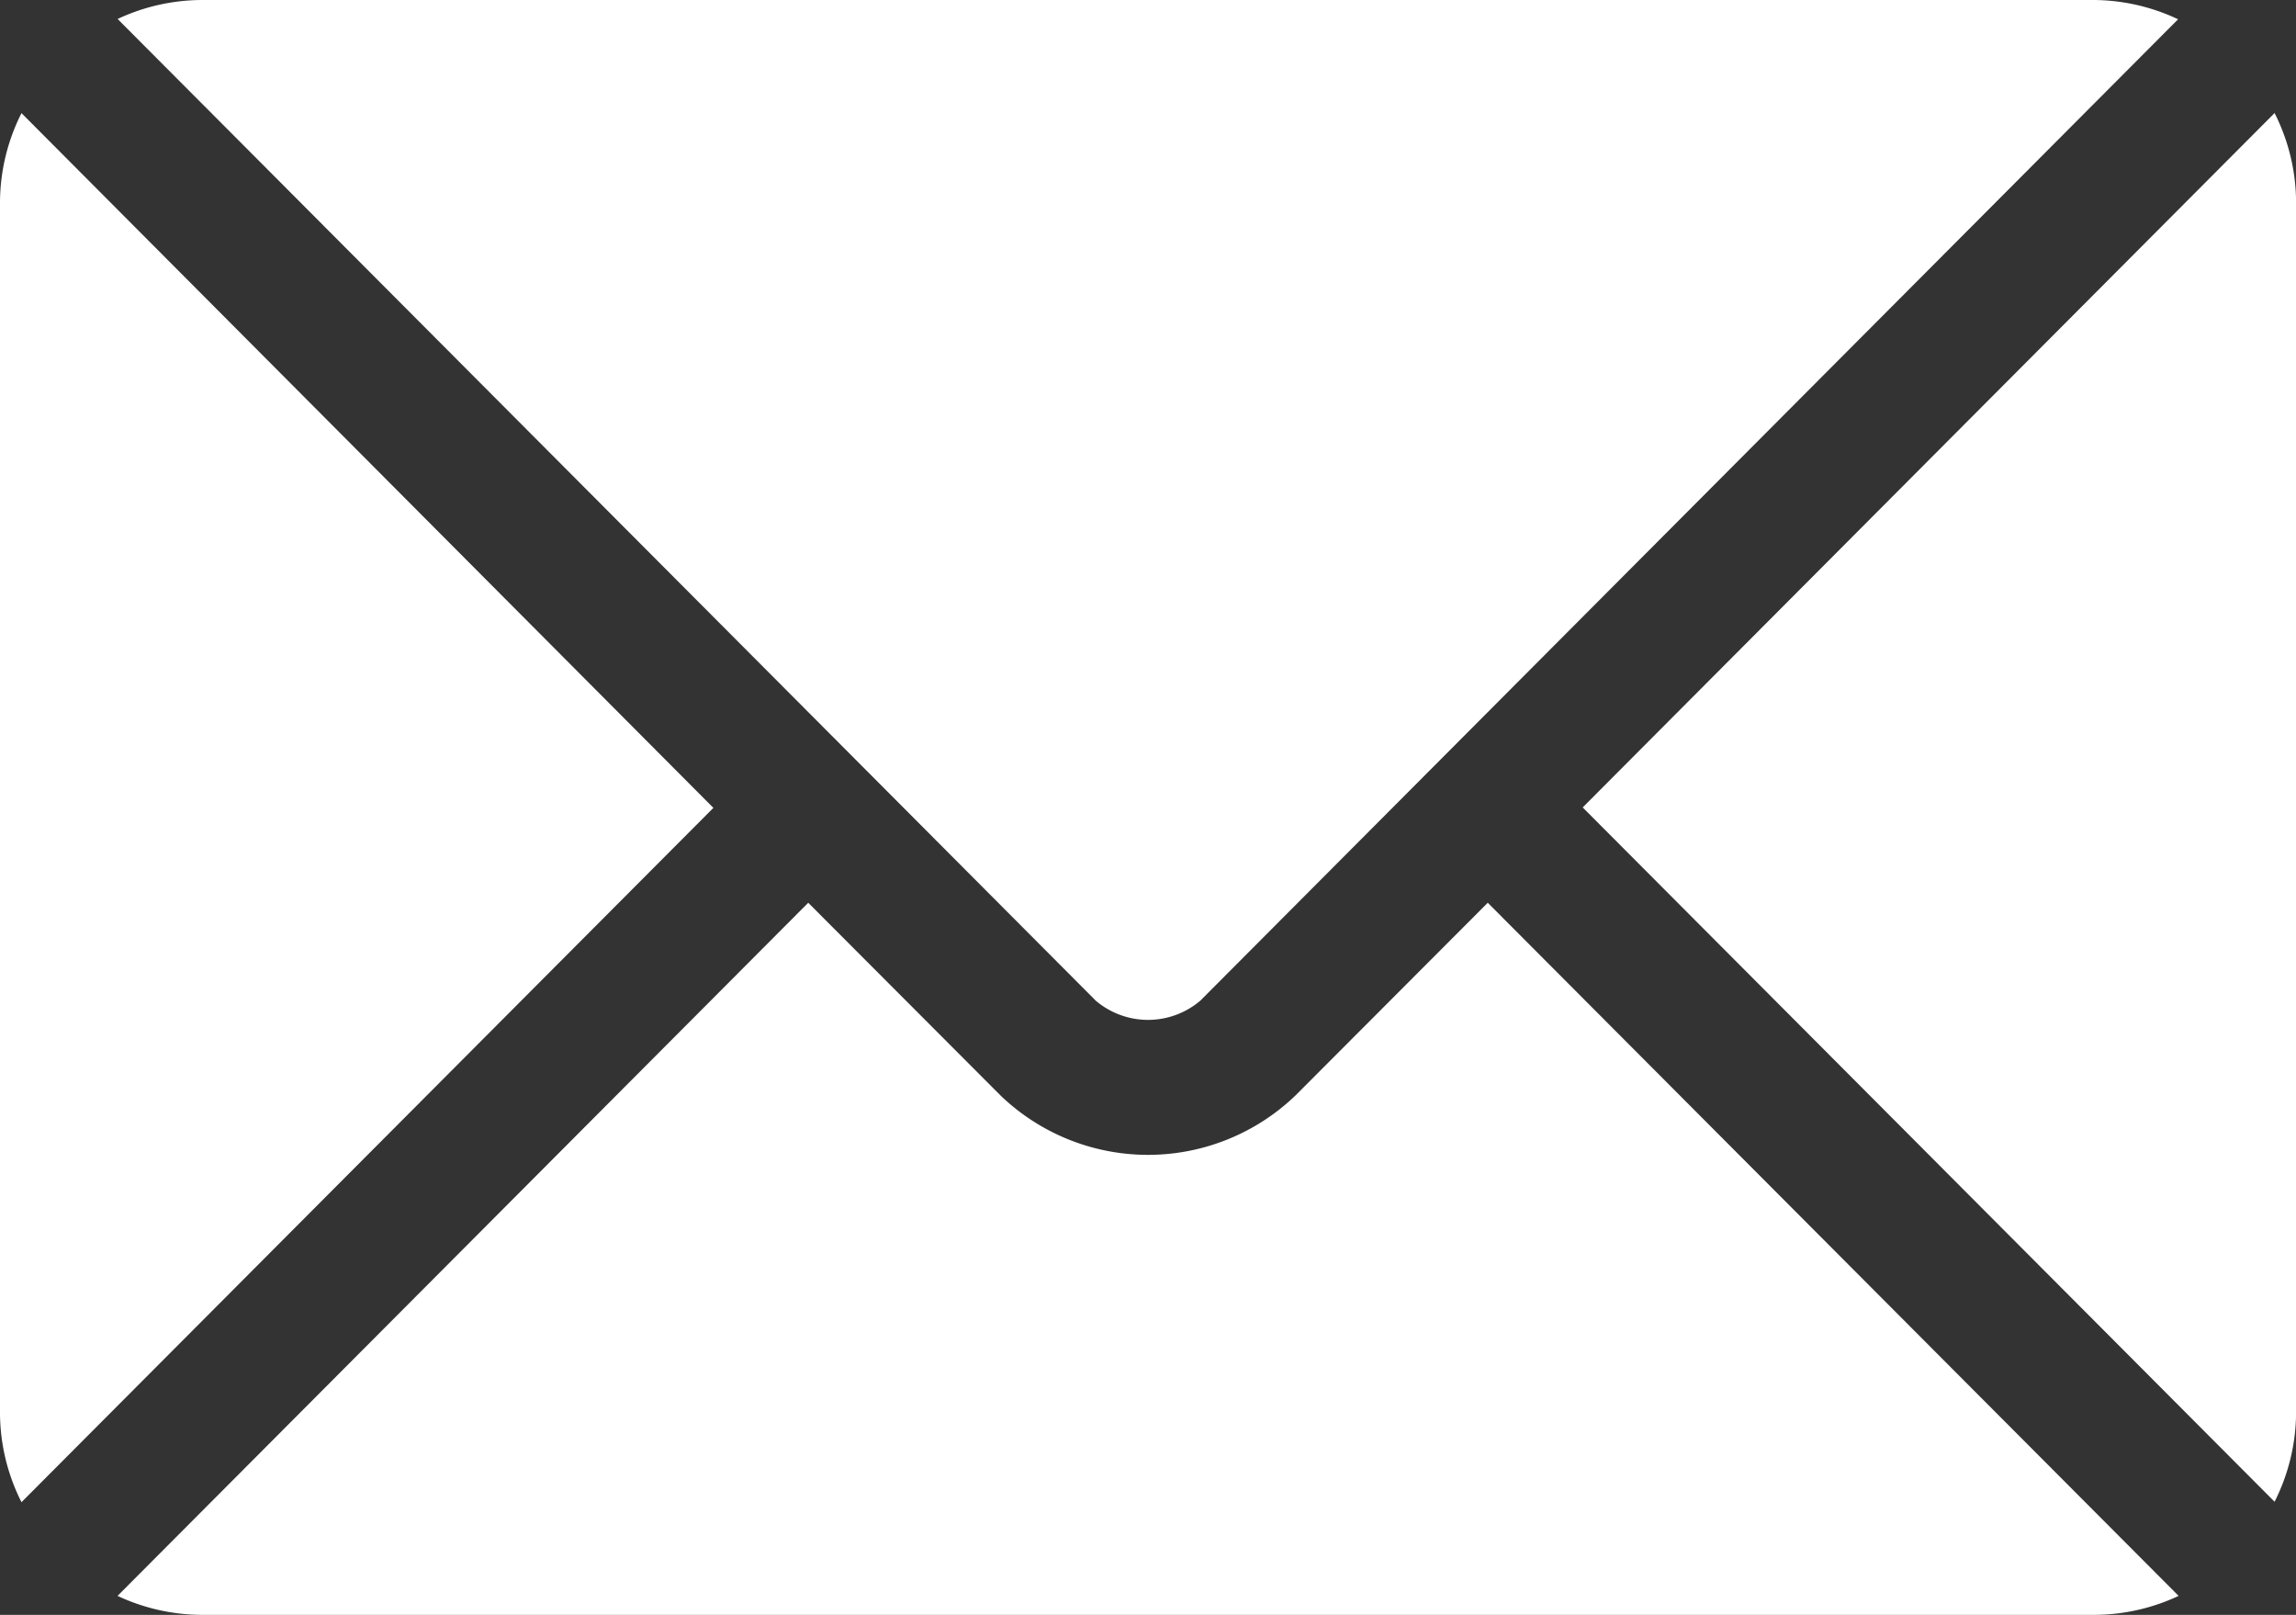
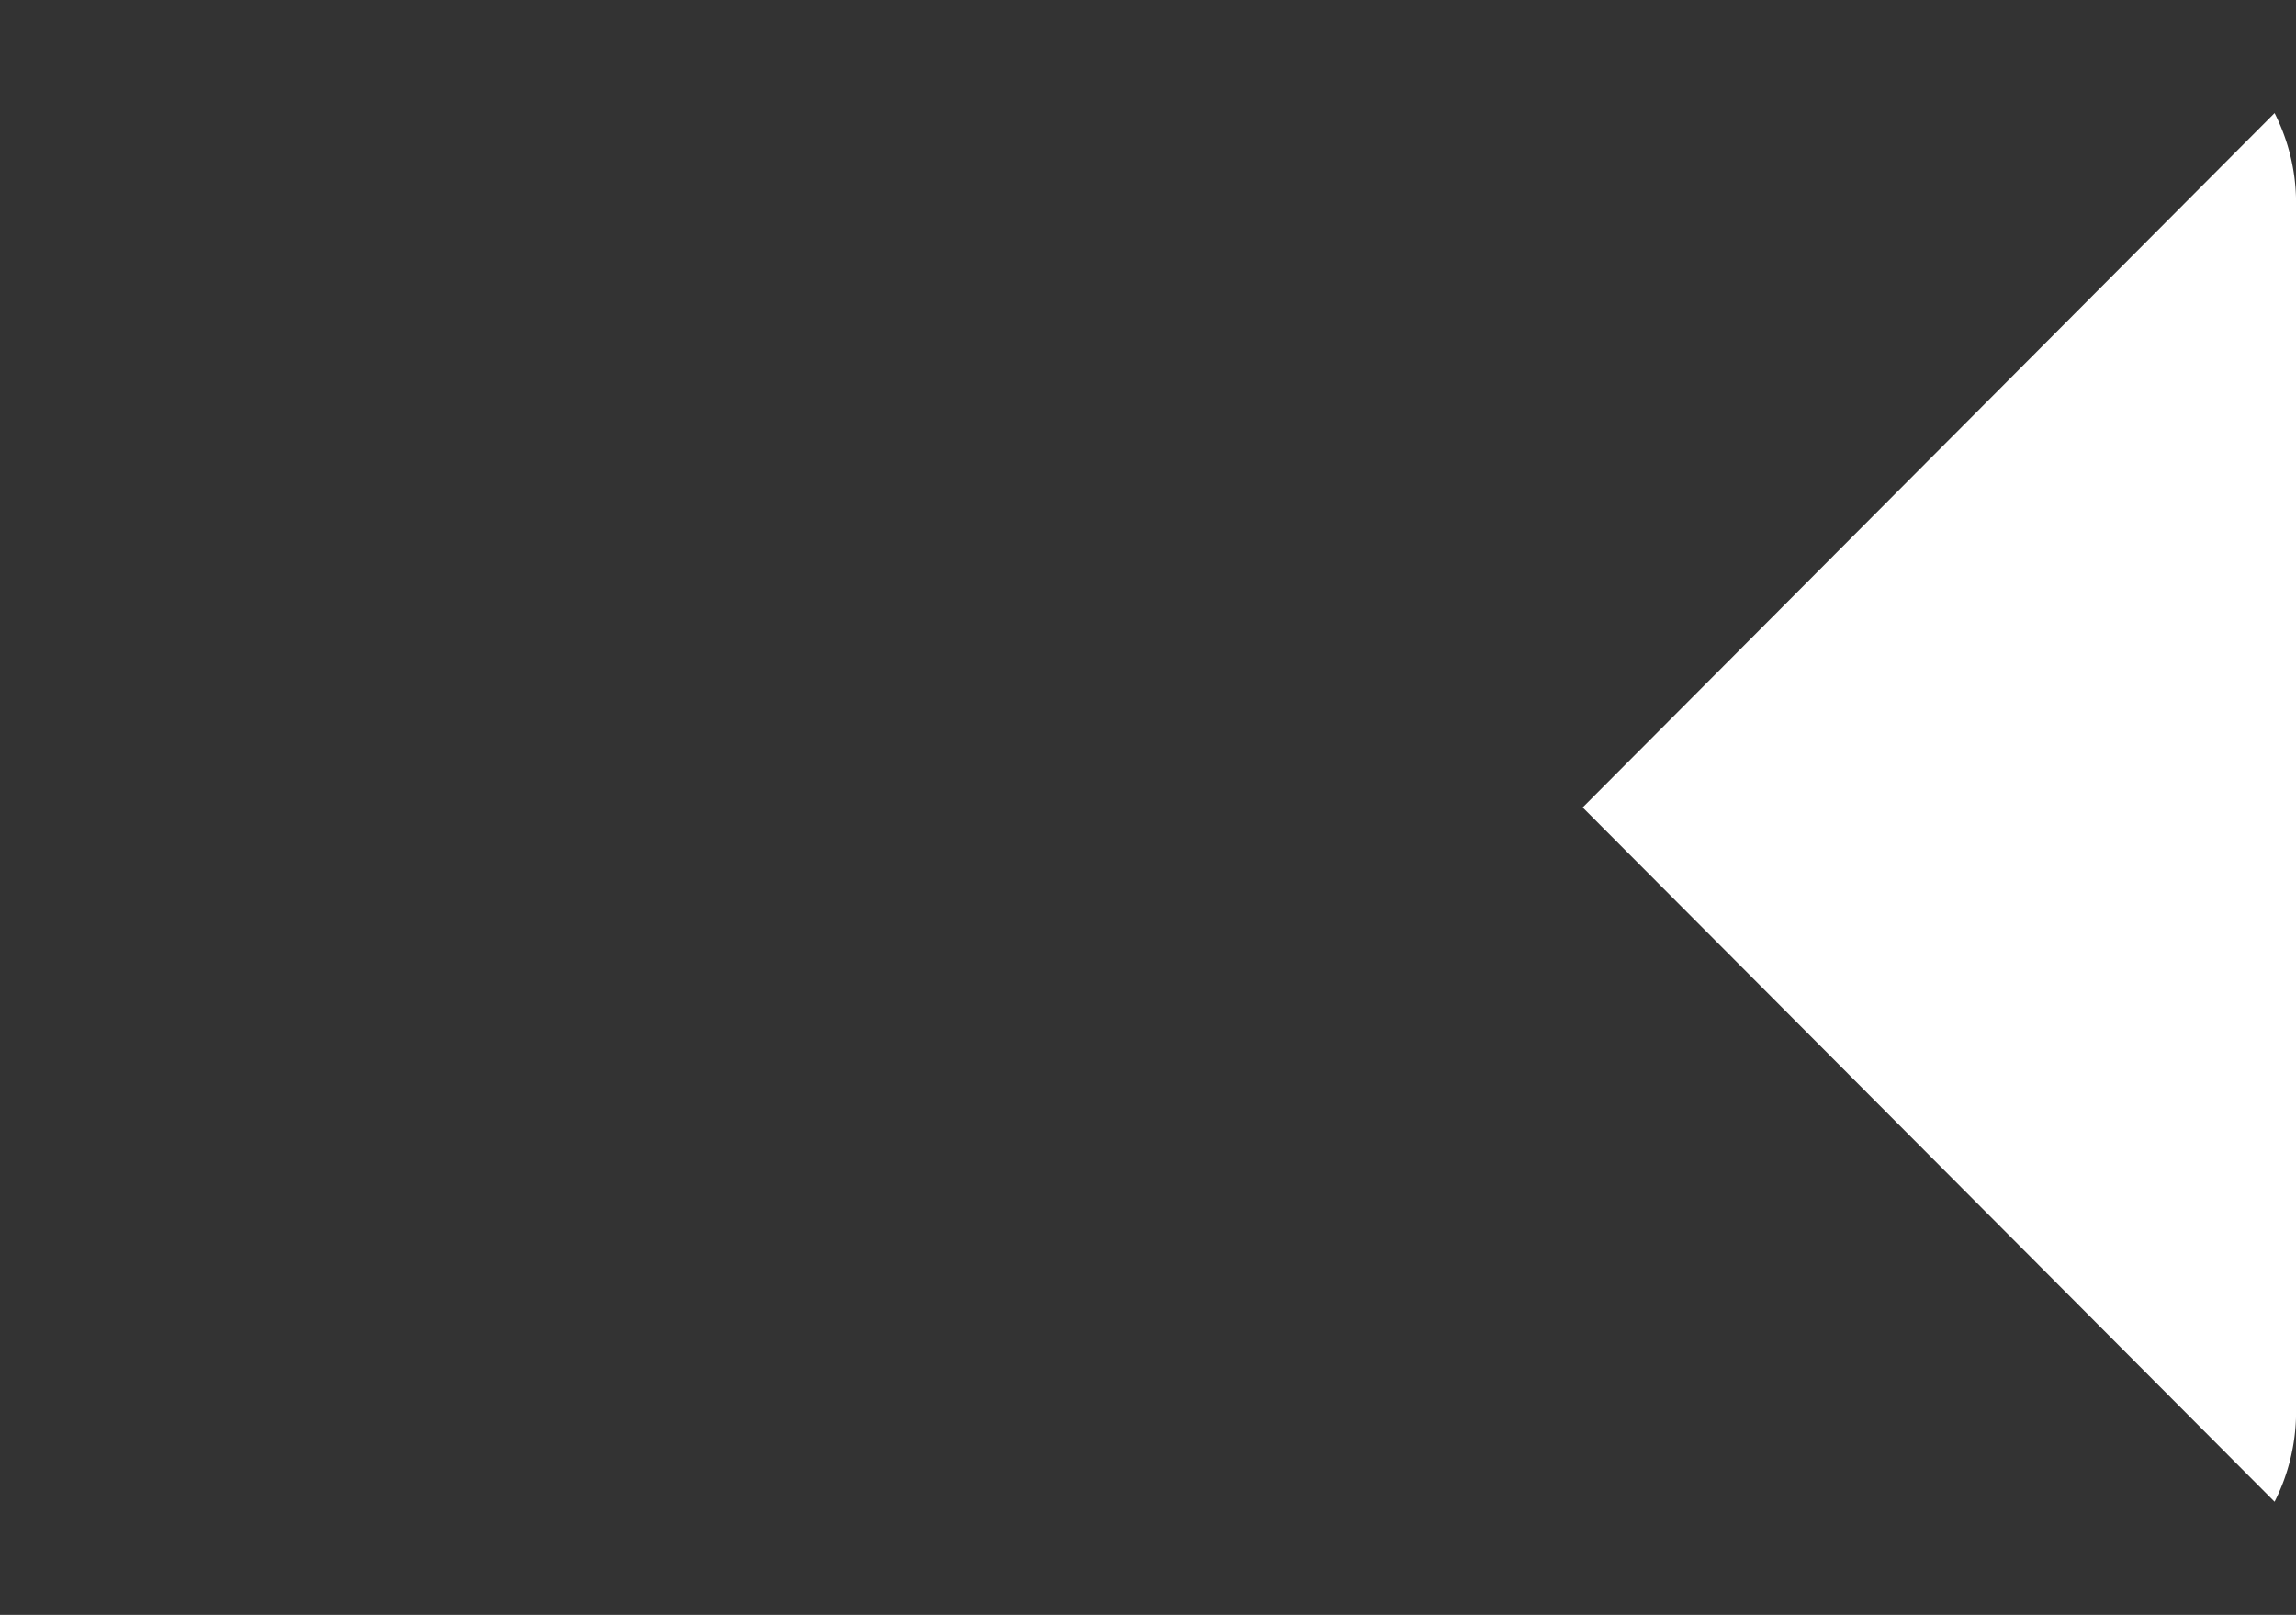
<svg xmlns="http://www.w3.org/2000/svg" width="30.981" height="21.784" viewBox="0 0 30.981 21.784">
  <rect x="0" y="0" width="30.981" height="21.784" fill="#333333" stroke="none" />
  <g id="email" transform="translate(0 -76)">
    <g id="Group_36176" data-name="Group 36176" transform="translate(1.587 88.178)">
      <g id="Group_36175" data-name="Group 36175">
-         <path id="Path_40591" data-name="Path 40591" d="M44.714,277.251l-2.595,2.6a2.872,2.872,0,0,1-3.979,0l-2.595-2.6-9.32,9.35a2.7,2.7,0,0,0,1.136.256H52.9a2.694,2.694,0,0,0,1.136-.256Z" transform="translate(-26.226 -277.251)" fill="#fff" />
-       </g>
+         </g>
    </g>
    <g id="Group_36178" data-name="Group 36178" transform="translate(1.587 76)">
      <g id="Group_36177" data-name="Group 36177">
-         <path id="Path_40592" data-name="Path 40592" d="M52.9,76H27.364a2.7,2.7,0,0,0-1.136.256l9.959,9.992h0v0L39.428,89.5a1.09,1.09,0,0,0,1.408,0l3.237-3.248v0h0l9.958-9.992A2.694,2.694,0,0,0,52.9,76Z" transform="translate(-26.228 -76)" fill="#fff" />
-       </g>
+         </g>
    </g>
    <g id="Group_36180" data-name="Group 36180" transform="translate(0 77.526)">
      <g id="Group_36179" data-name="Group 36179">
-         <path id="Path_40593" data-name="Path 40593" d="M.29,101.212a2.69,2.69,0,0,0-.29,1.2v16.338a2.689,2.689,0,0,0,.29,1.2l9.336-9.366Z" transform="translate(0 -101.212)" fill="#fff" />
-       </g>
+         </g>
    </g>
    <g id="Group_36182" data-name="Group 36182" transform="translate(21.356 77.525)">
      <g id="Group_36181" data-name="Group 36181">
        <path id="Path_40594" data-name="Path 40594" d="M362.269,101.21l-9.336,9.367,9.336,9.366a2.689,2.689,0,0,0,.29-1.2V102.408A2.689,2.689,0,0,0,362.269,101.21Z" transform="translate(-352.933 -101.21)" fill="#fff" />
      </g>
    </g>
  </g>
</svg>